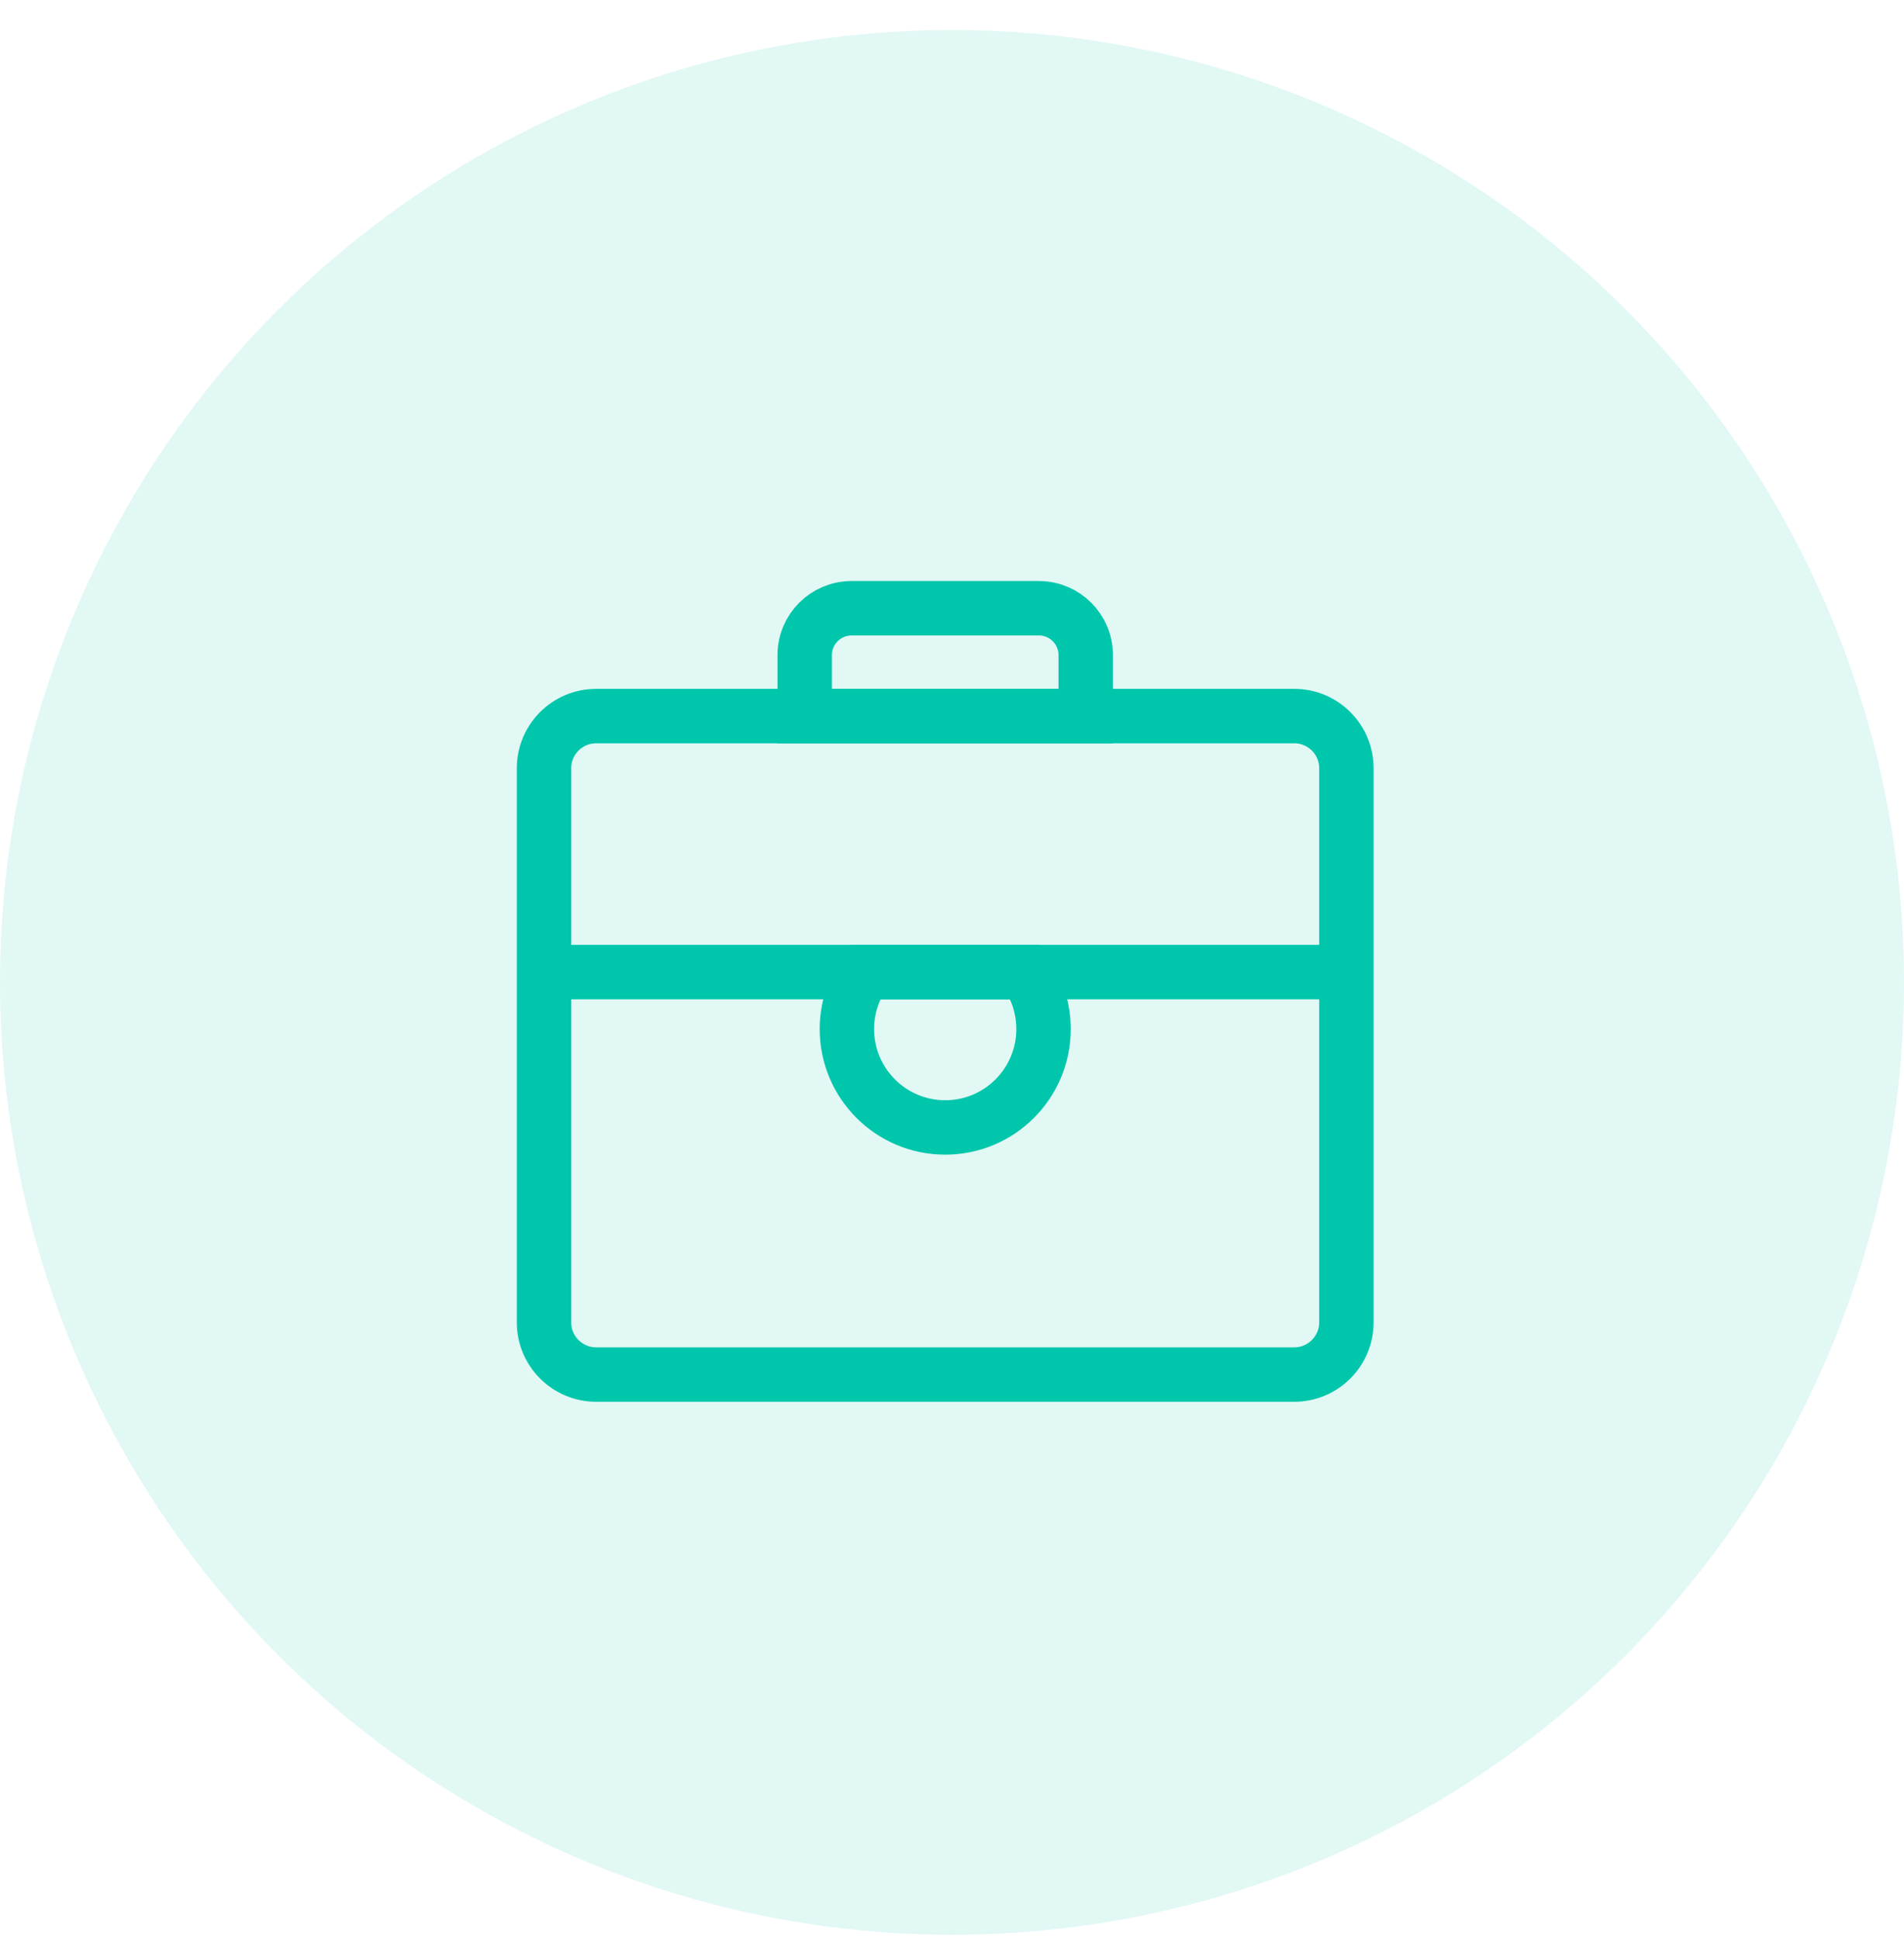
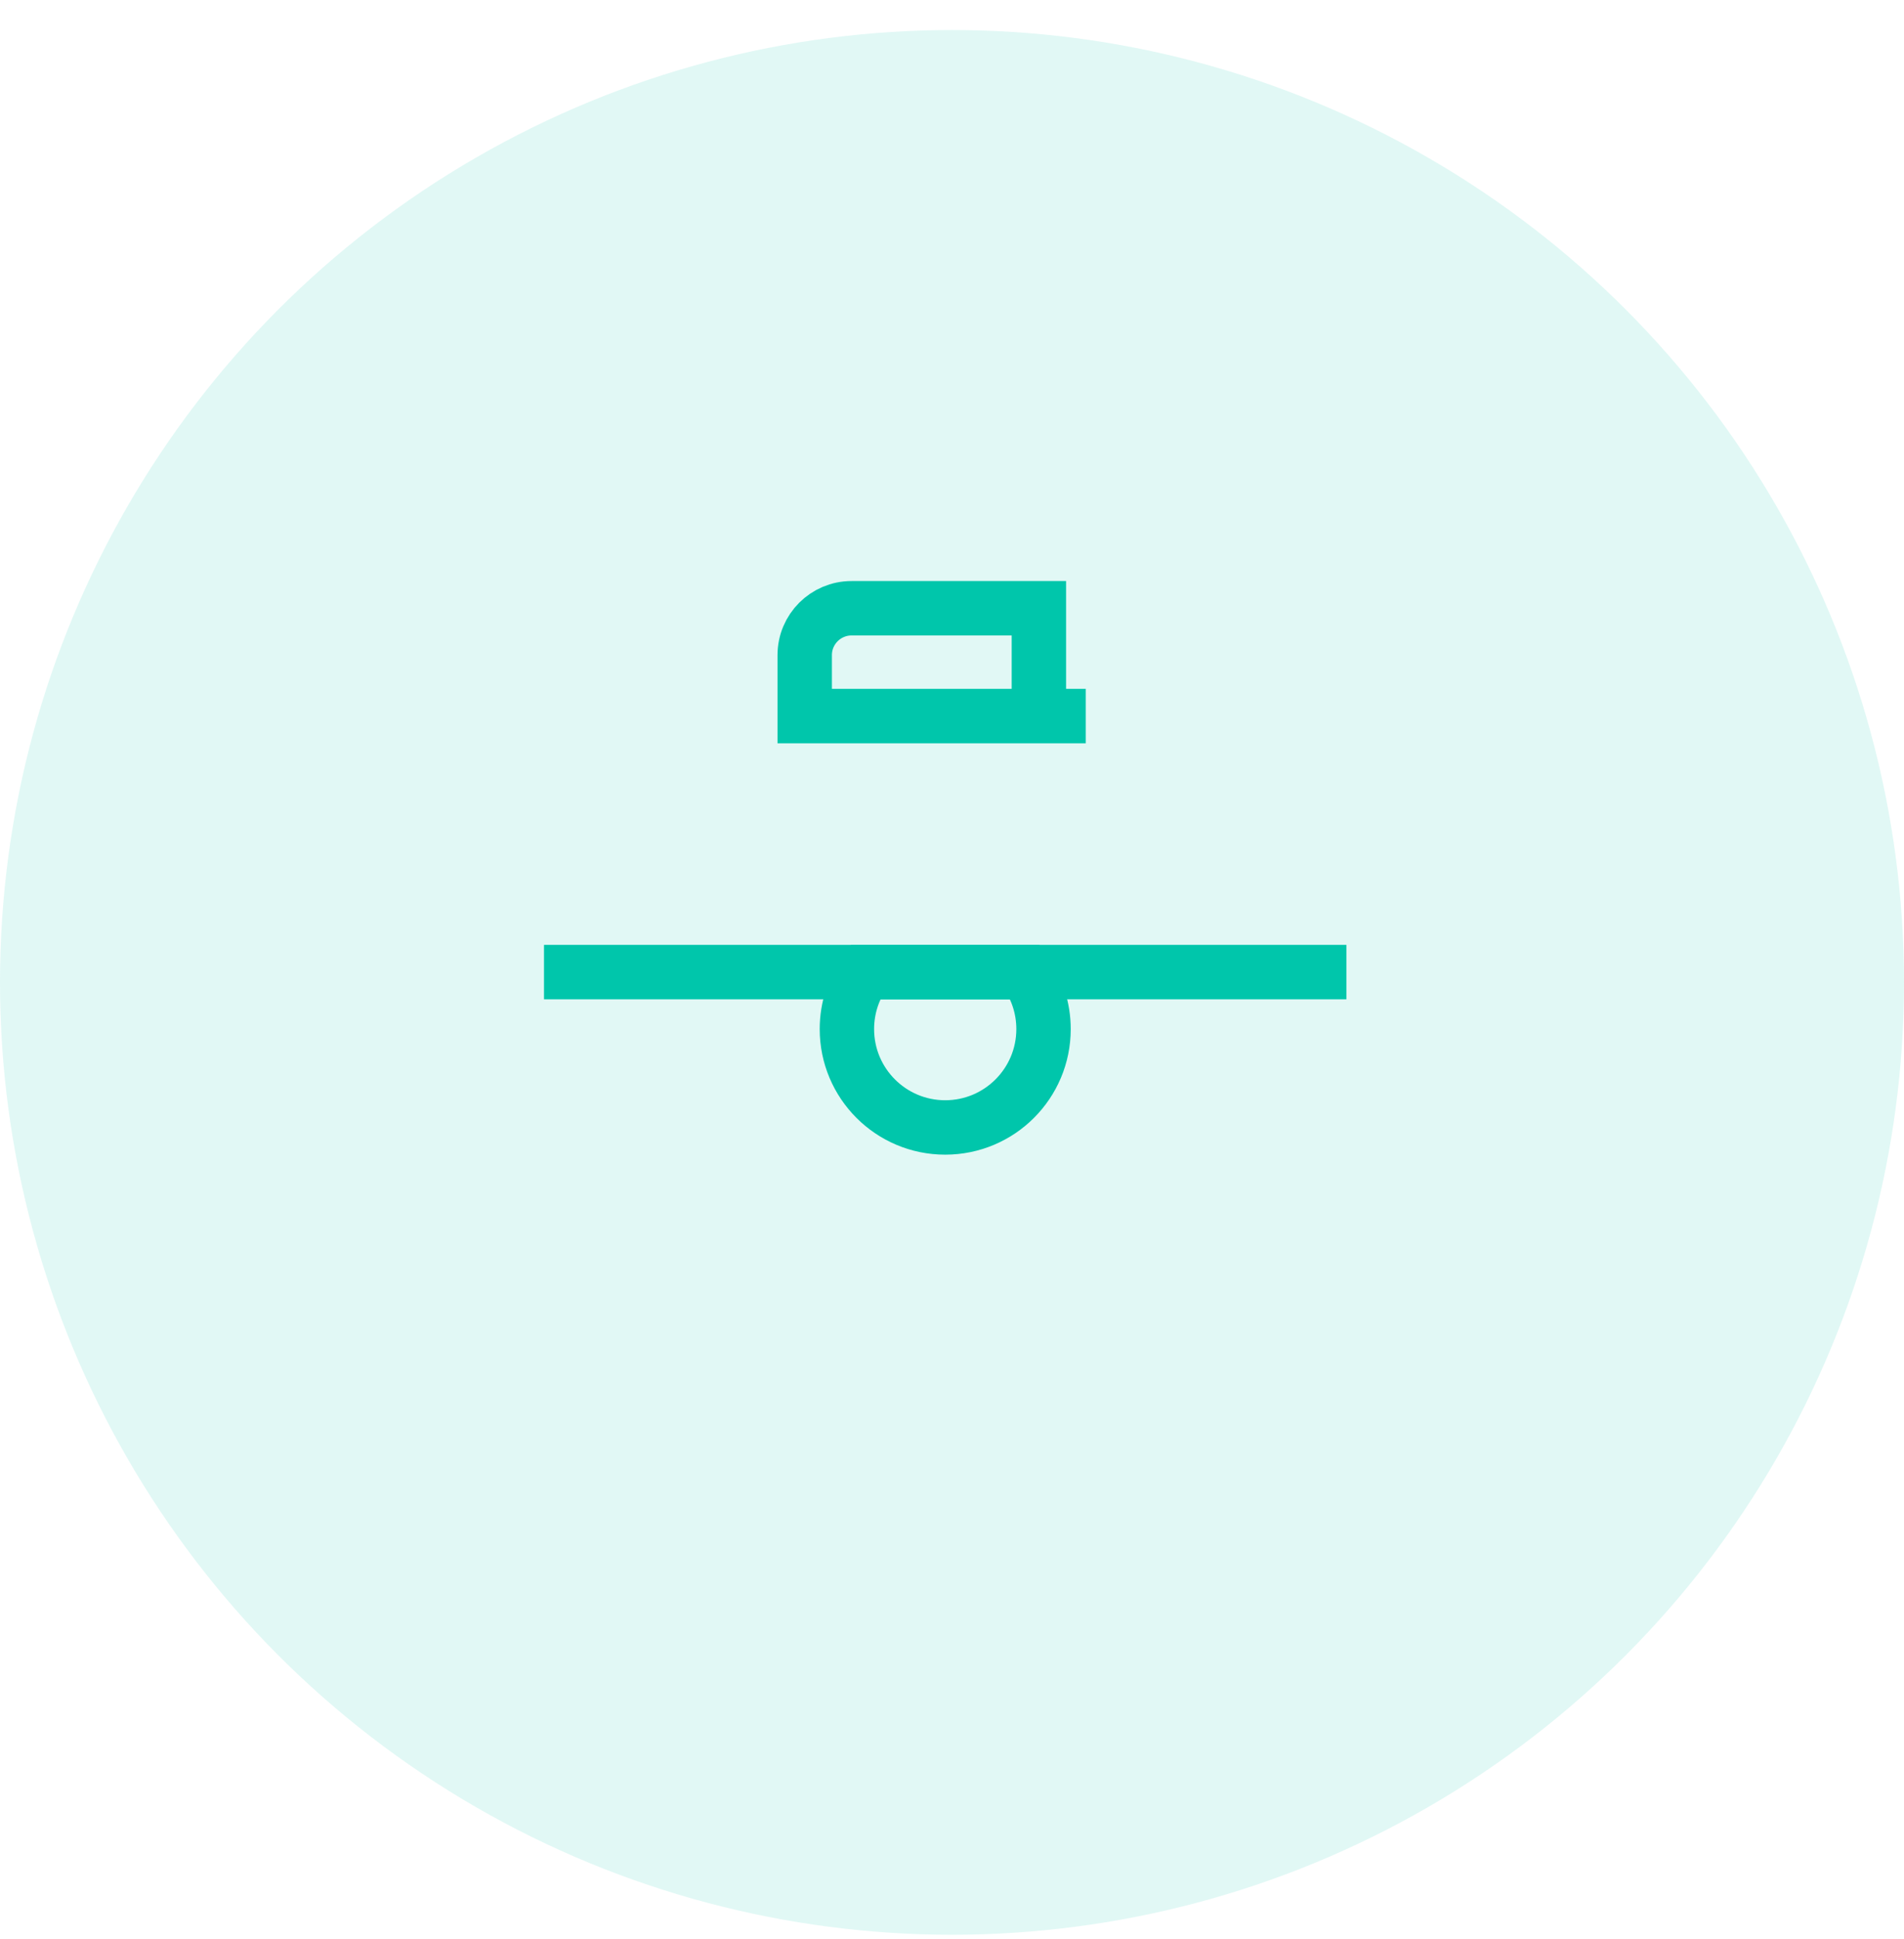
<svg xmlns="http://www.w3.org/2000/svg" width="56" height="57" viewBox="0 0 56 57" fill="none">
  <circle opacity="0.12" cx="28" cy="28.883" r="28" fill="#00C6AB" />
-   <path d="M38.065 40.413H17.535C16.687 40.413 16 39.726 16 38.878V22.588C16 21.74 16.687 21.053 17.535 21.053H38.065C38.913 21.053 39.6 21.74 39.6 22.588V38.878C39.6 39.726 38.912 40.413 38.065 40.413Z" stroke="#00C6AB" stroke-width="1.6" stroke-miterlimit="10" />
  <path d="M16 28.58H39.6" stroke="#00C6AB" stroke-width="1.6" stroke-miterlimit="10" />
  <path d="M24.909 30.256C24.909 31.853 26.203 33.148 27.8 33.148C29.398 33.148 30.692 31.853 30.692 30.256C30.692 29.631 30.494 29.052 30.157 28.58H25.444C25.107 29.052 24.909 29.631 24.909 30.256Z" stroke="#00C6AB" stroke-width="1.6" stroke-miterlimit="10" />
-   <path d="M31.933 21.053H23.668V19.26C23.668 18.5 24.285 17.883 25.046 17.883H30.555C31.316 17.883 31.933 18.499 31.933 19.26V21.053H31.933Z" stroke="#00C6AB" stroke-width="1.6" stroke-miterlimit="10" />
+   <path d="M31.933 21.053H23.668V19.26C23.668 18.5 24.285 17.883 25.046 17.883H30.555V21.053H31.933Z" stroke="#00C6AB" stroke-width="1.6" stroke-miterlimit="10" />
</svg>